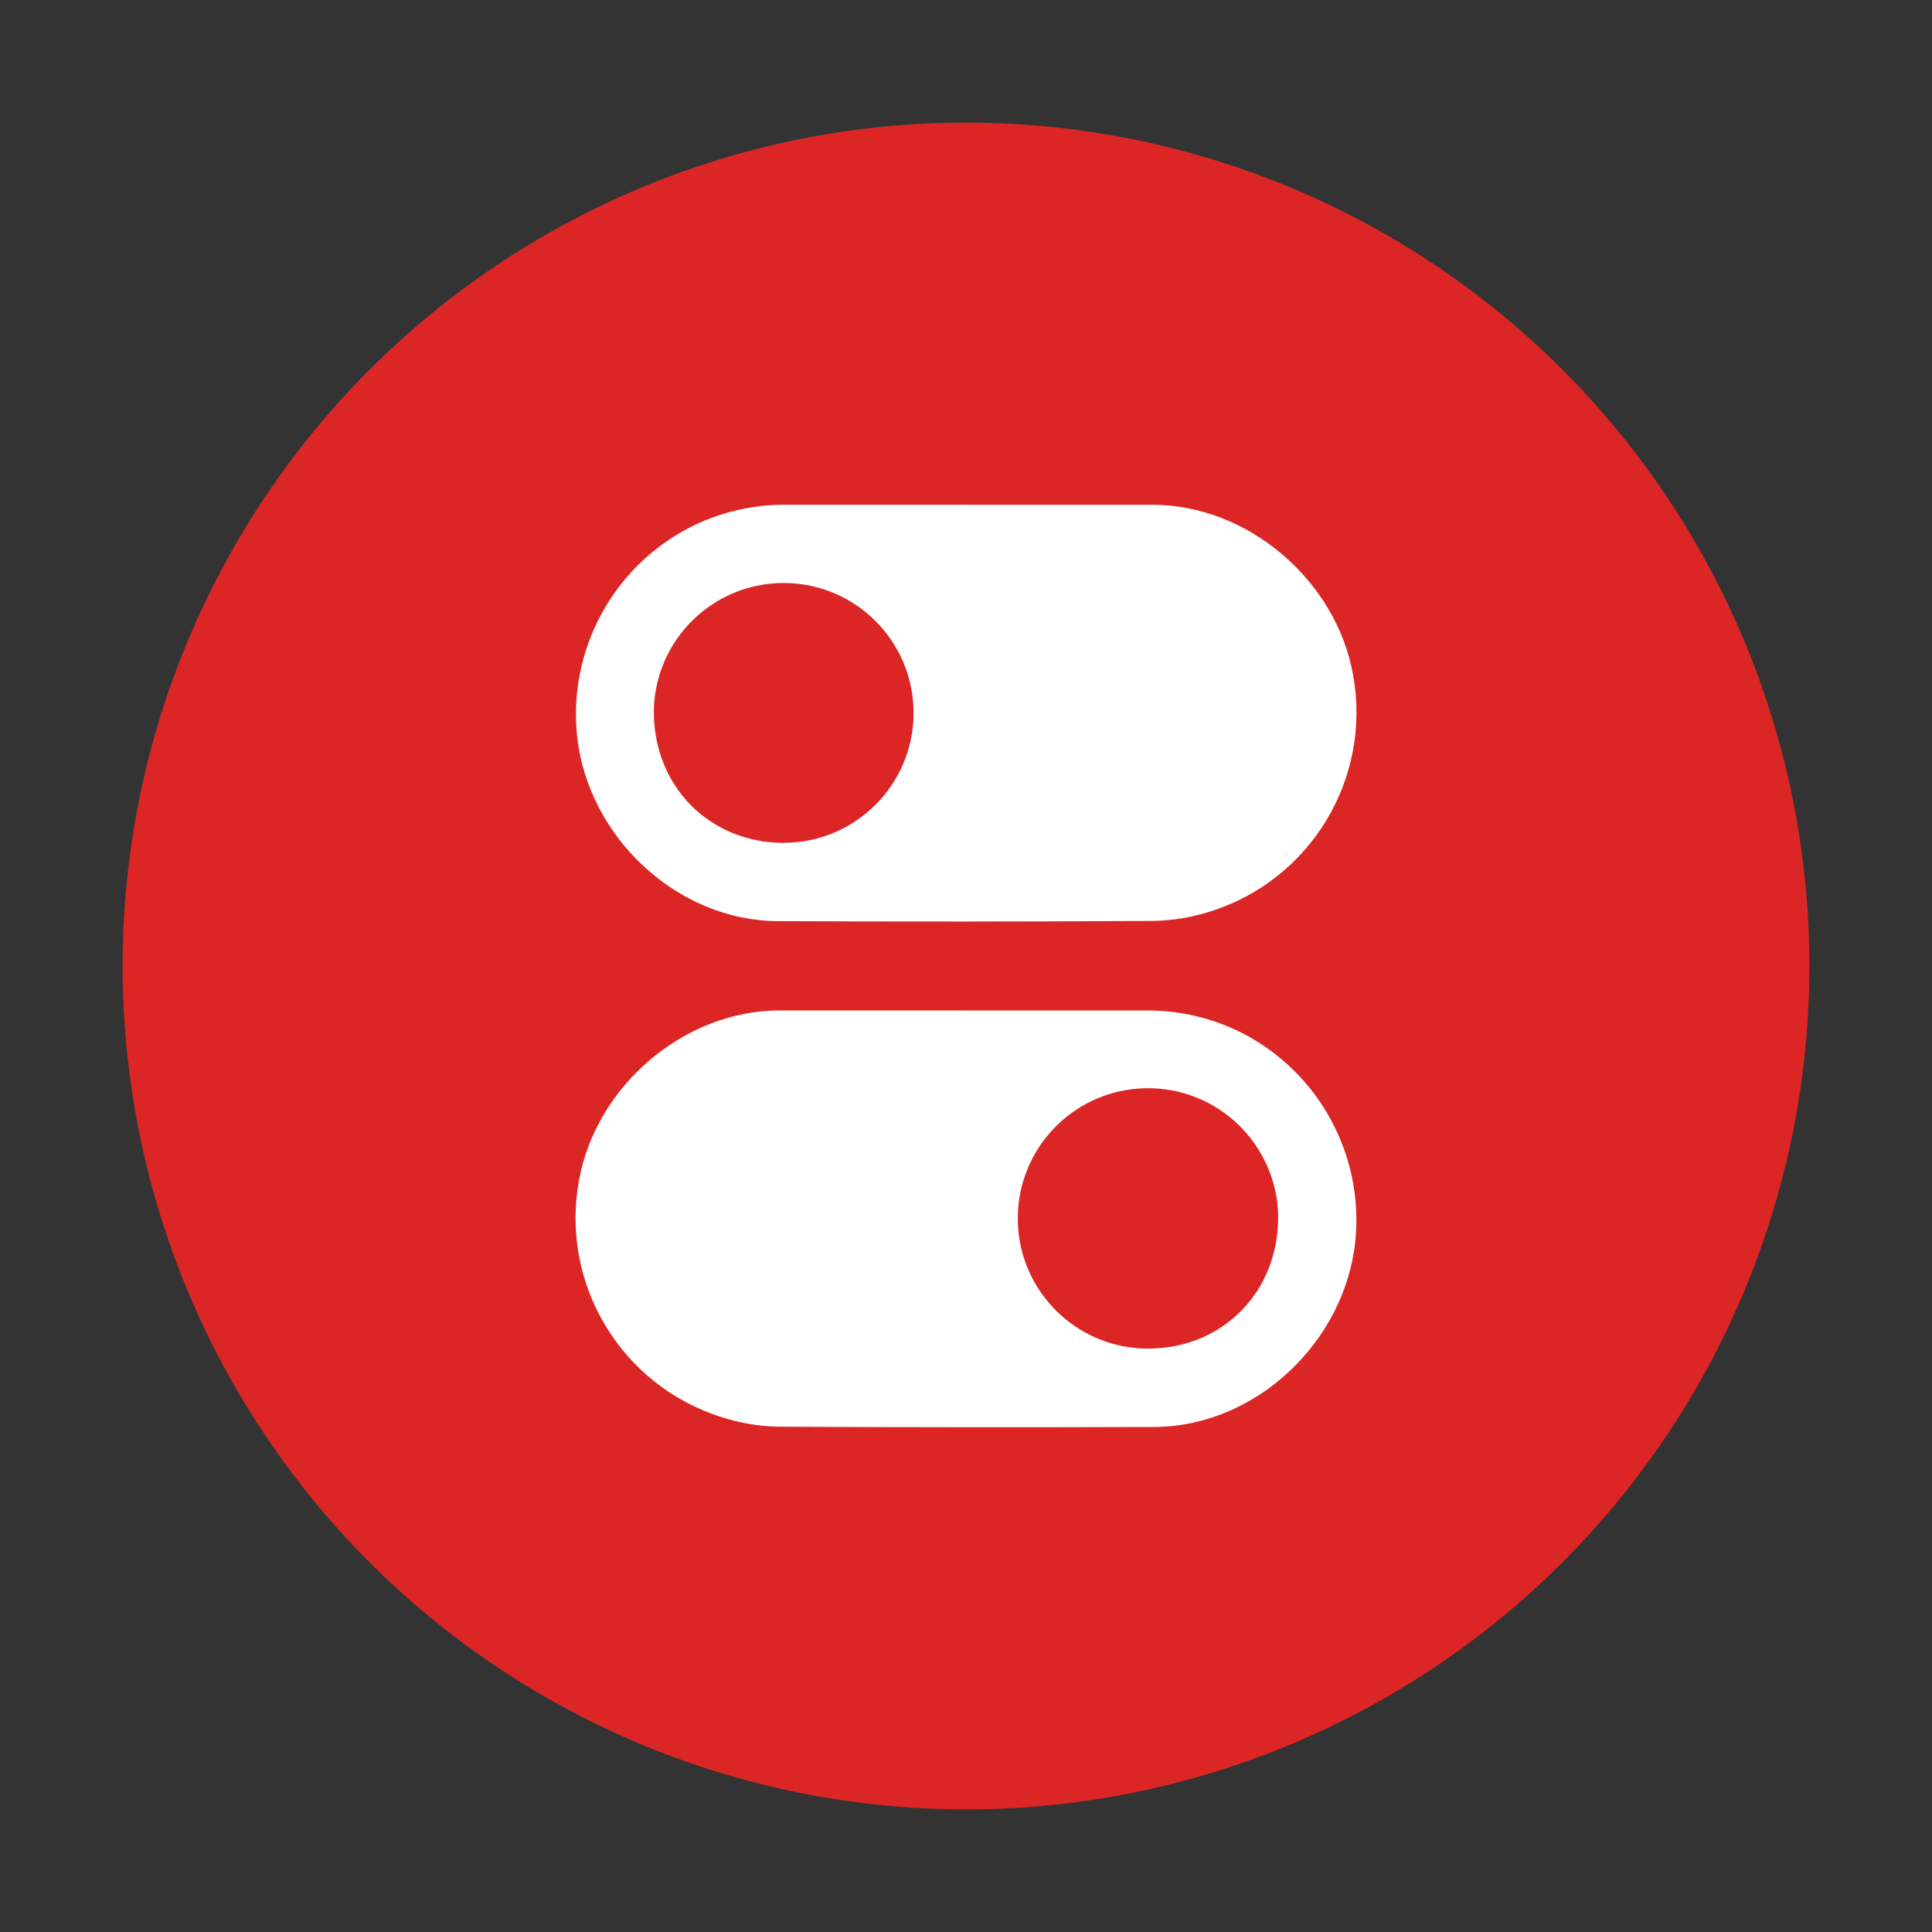
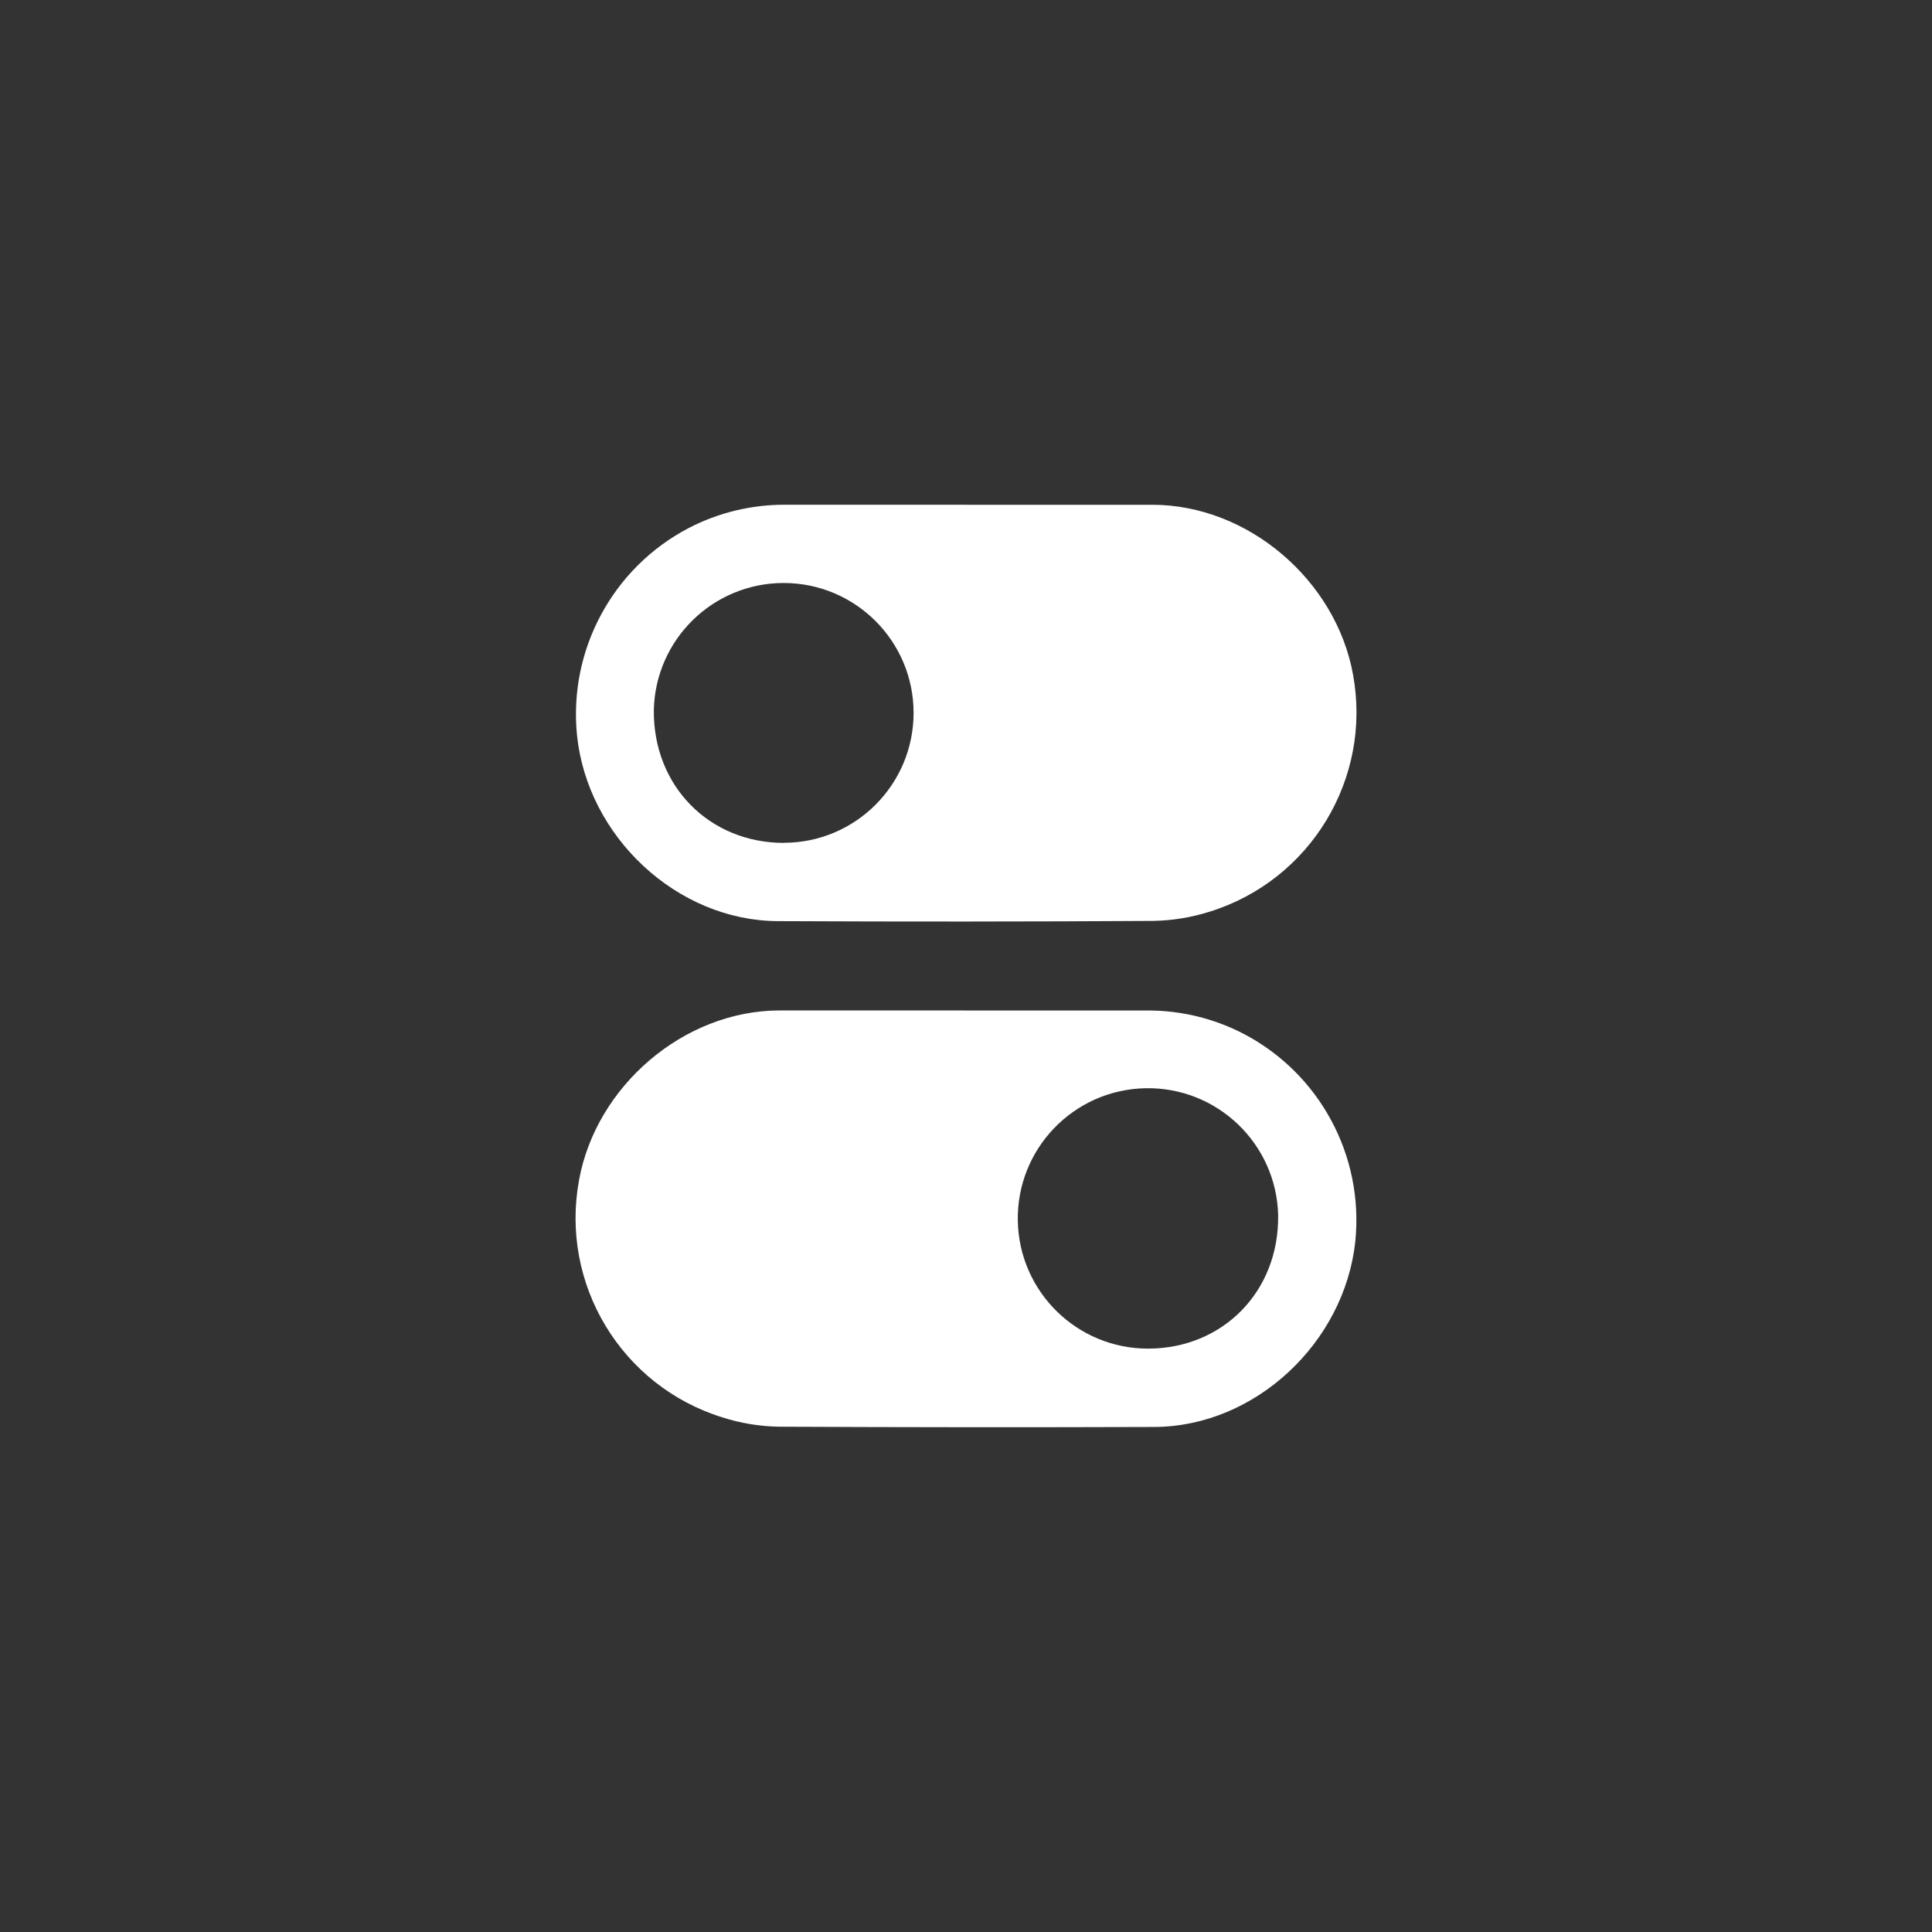
<svg xmlns="http://www.w3.org/2000/svg" id="Layer_4" data-name="Layer 4" viewBox="0 0 512 512">
  <rect x="0" y="0" width="512" height="512" fill="#333333" stroke="none" />
  <defs>
    <style>
      .cls-1 {
        fill: #fff;
      }

      .cls-2 {
        fill: #dc2626;
      }
    </style>
  </defs>
  <g id="Layer_2" data-name="Layer 2">
    <g id="_09.switch_on_off" data-name=" 09.switch on off">
-       <circle id="background" class="cls-2" cx="256" cy="256" r="223.51" />
      <g>
        <path class="cls-1" d="m255.79,267.79h48.32c8.85-.02,17.58,2.09,25.44,6.17,20.19,10.55,31.92,32.34,29.62,55-2.84,26.84-26.52,49.1-53.26,49.2-33.18.11-66.35.09-99.53-.07-5.09-.09-10.14-.93-14.98-2.48-26.74-8.33-43.03-35.32-37.95-62.86,4.52-24.94,27.76-44.9,53.06-44.97h49.29Zm82.94,54.4c-.39-19.05-16.14-34.18-35.2-33.8-19.05.39-34.18,16.14-33.8,35.2.38,18.8,15.75,33.84,34.55,33.81,19.75-.03,34.65-15.09,34.44-35.2Z" />
        <path class="cls-1" d="m256.21,133.77h49.29c25.32.07,48.53,20.03,53.06,44.96,5.08,27.54-11.22,54.53-37.95,62.86-4.82,1.53-9.84,2.36-14.9,2.46-33.18.2-66.35.22-99.53.06-26.77-.1-50.46-22.35-53.26-49.19-2.3-22.66,9.43-44.45,29.62-55,7.84-4.06,16.54-6.17,25.36-6.16,16.1,0,32.21,0,48.32,0h0Zm-48.5,89.58c19.01-.01,34.41-15.44,34.4-34.45-.01-19.01-15.44-34.41-34.45-34.4-18.7.01-33.96,14.95-34.39,33.64-.21,20.15,14.69,35.2,34.44,35.24v-.03Z" />
      </g>
    </g>
  </g>
</svg>